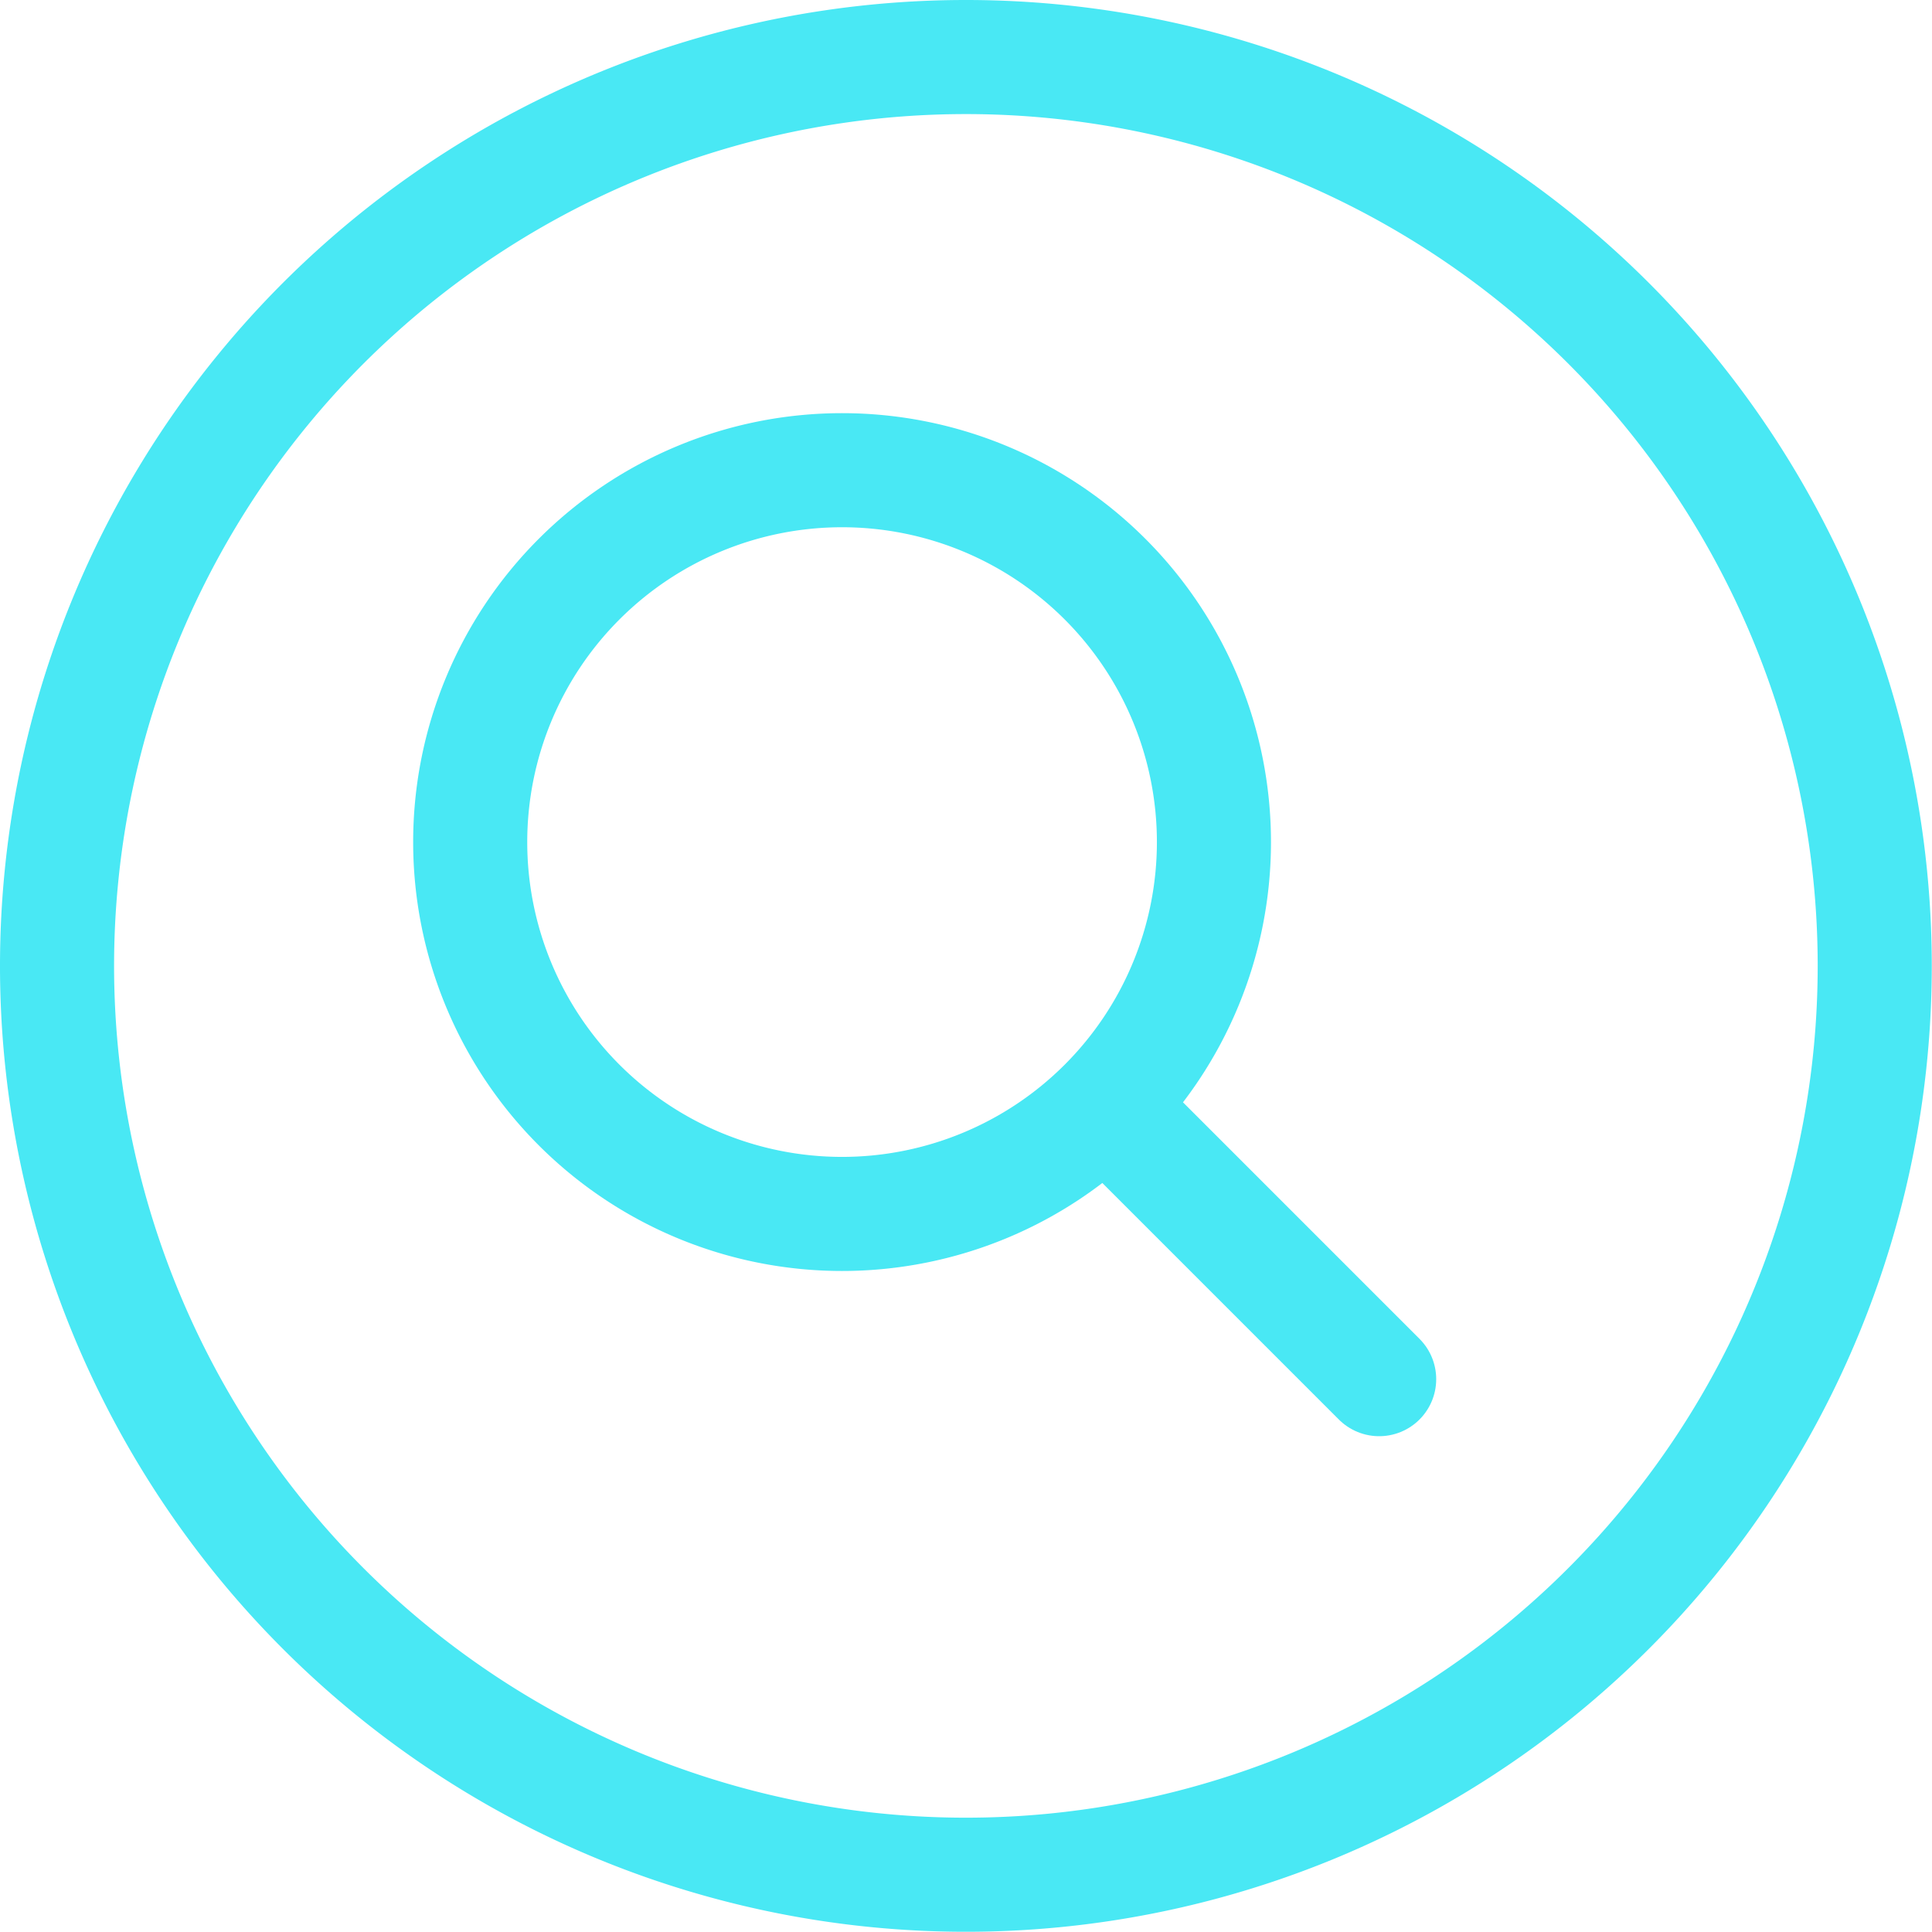
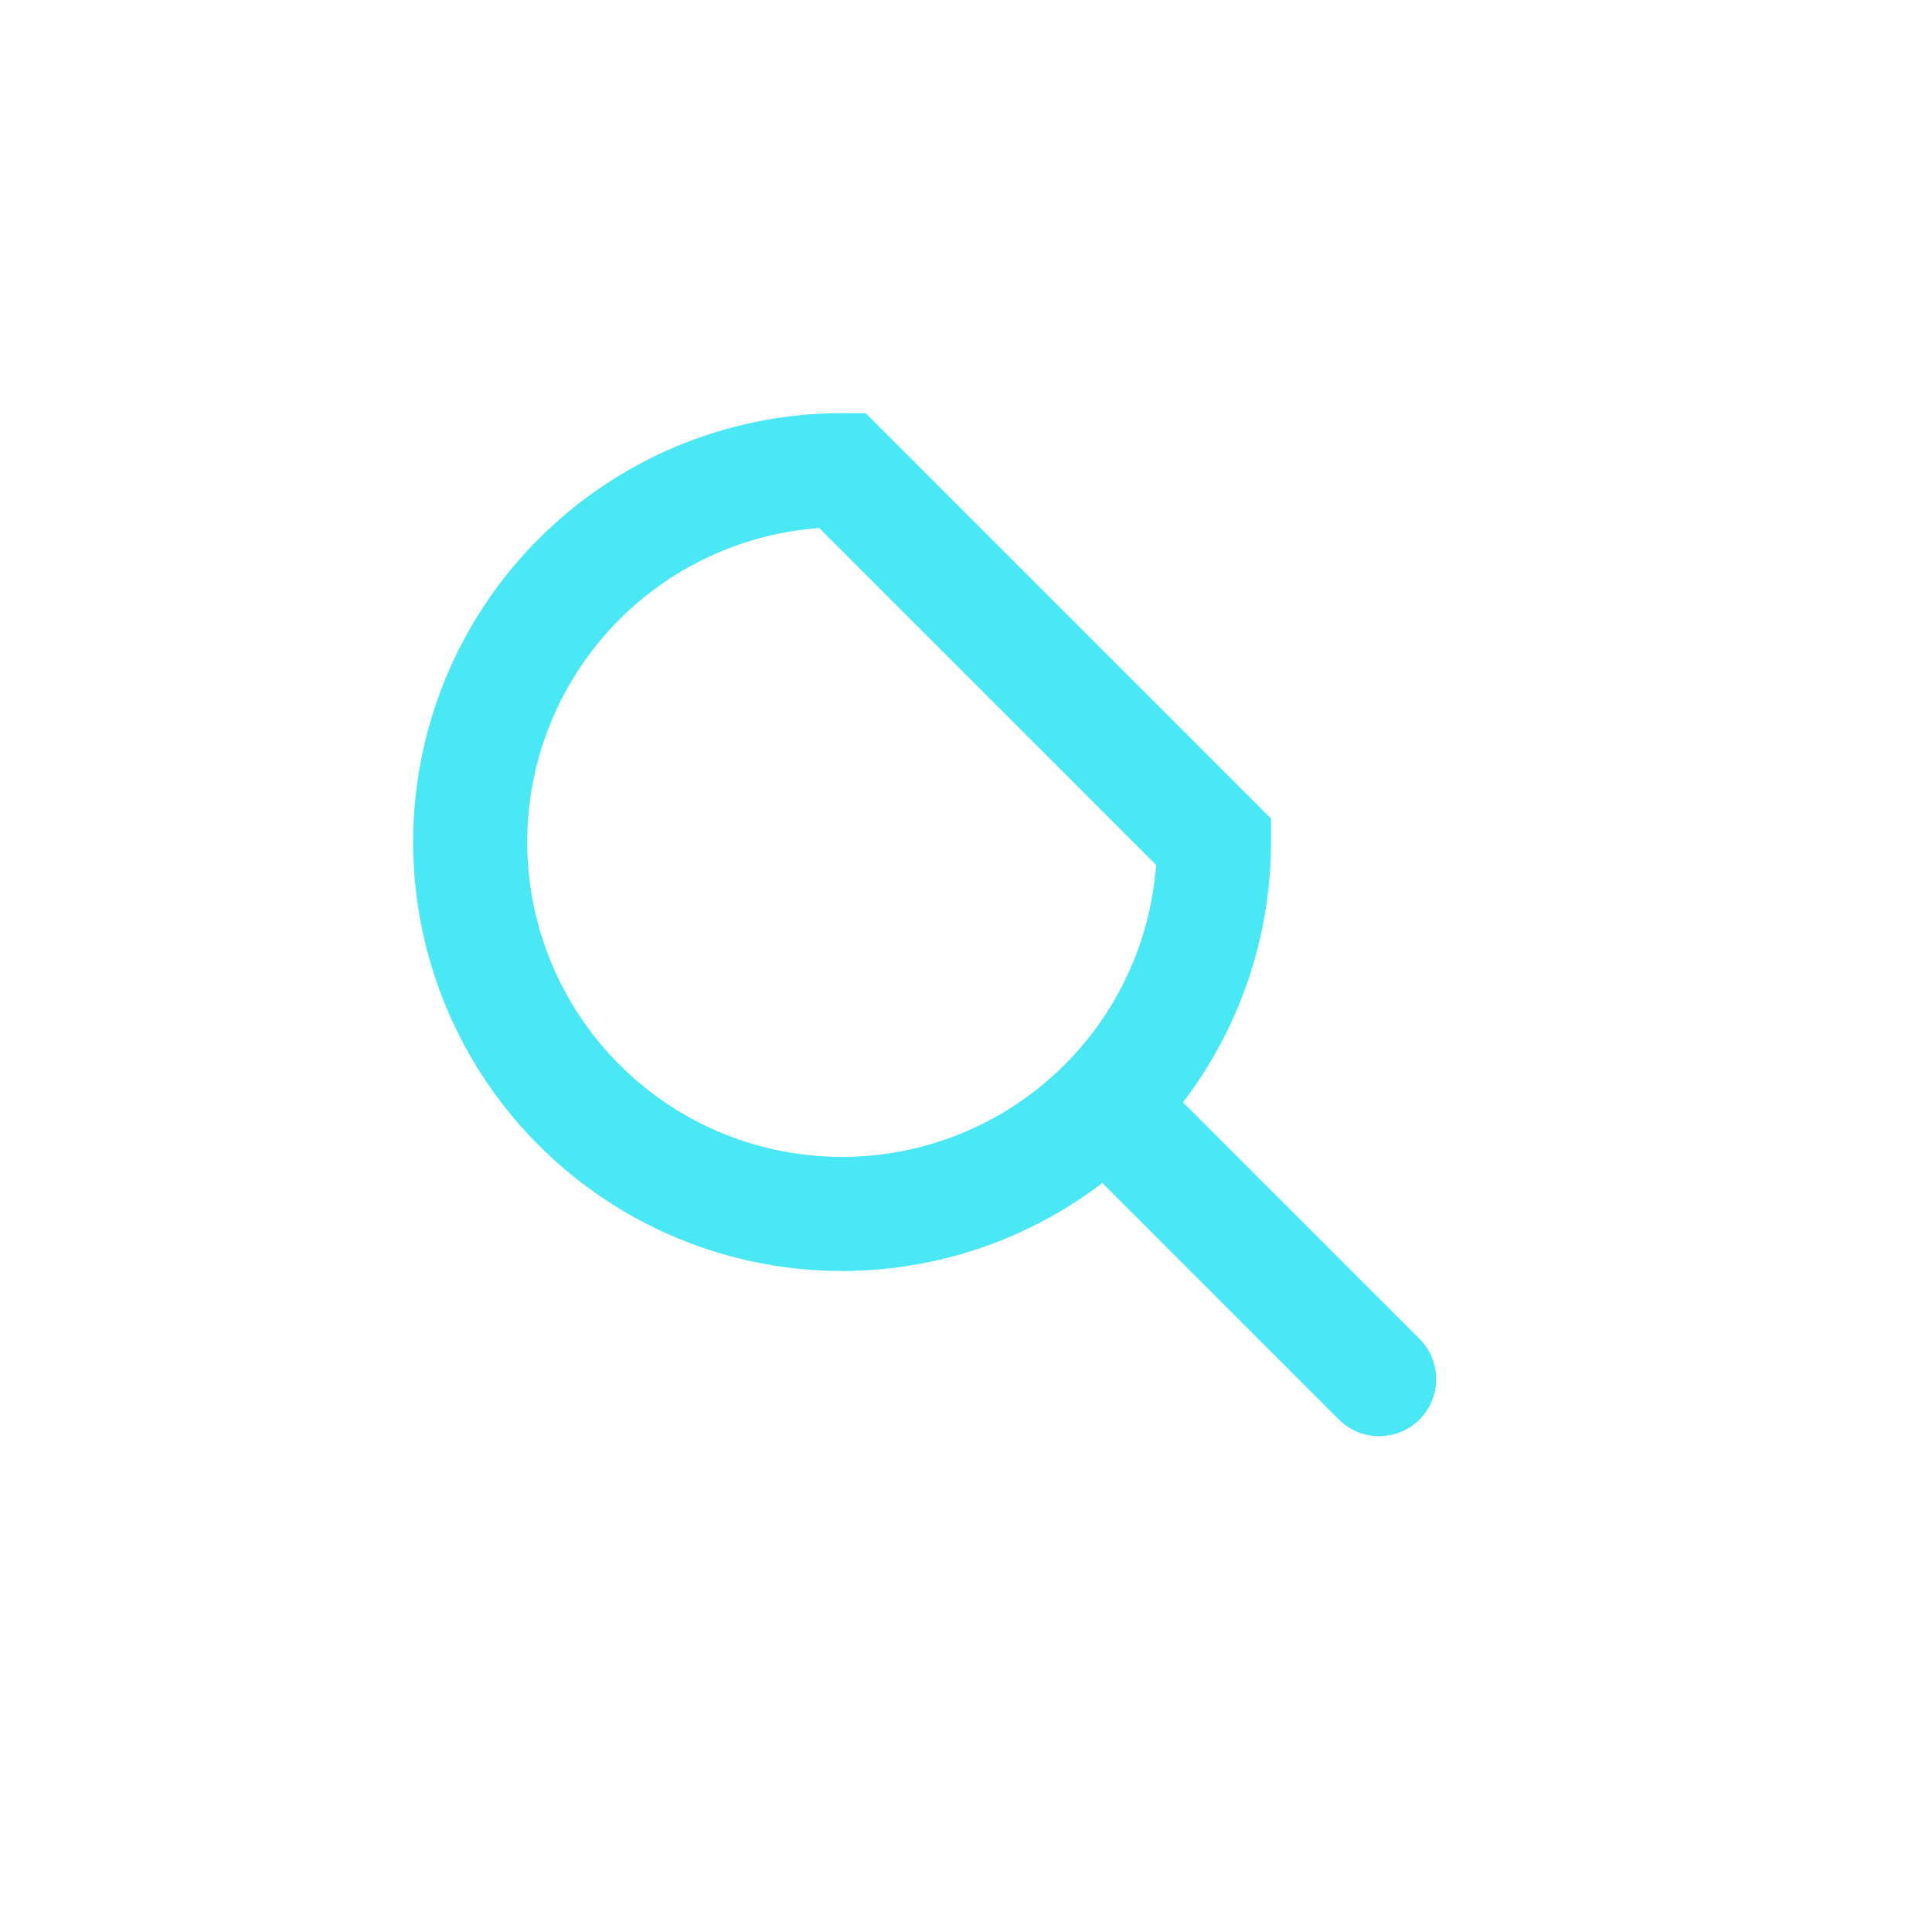
<svg xmlns="http://www.w3.org/2000/svg" width="50.806" height="50.806" viewBox="0 0 50.806 50.806">
  <g id="search-circle-outline" transform="translate(-78.5 -78.5)">
-     <path id="Path_11119" data-name="Path 11119" d="M103.9,80a23.9,23.9,0,1,0,23.9,23.9A23.9,23.9,0,0,0,103.9,80Z" fill="none" stroke="#49e8f4" stroke-miterlimit="10" stroke-width="3" />
-     <path id="Path_11120" data-name="Path 11120" d="M169.779,160a9.779,9.779,0,1,0,9.779,9.779A9.779,9.779,0,0,0,169.779,160Z" transform="translate(-69.135 -69.135)" fill="none" stroke="#49e8f4" stroke-miterlimit="10" stroke-width="3" />
+     <path id="Path_11120" data-name="Path 11120" d="M169.779,160a9.779,9.779,0,1,0,9.779,9.779Z" transform="translate(-69.135 -69.135)" fill="none" stroke="#49e8f4" stroke-miterlimit="10" stroke-width="3" />
    <line id="Line_113" data-name="Line 113" x2="7.111" y2="7.111" transform="translate(107.657 107.657)" fill="none" stroke="#49e8f4" stroke-linecap="round" stroke-miterlimit="10" stroke-width="3" />
  </g>
</svg>